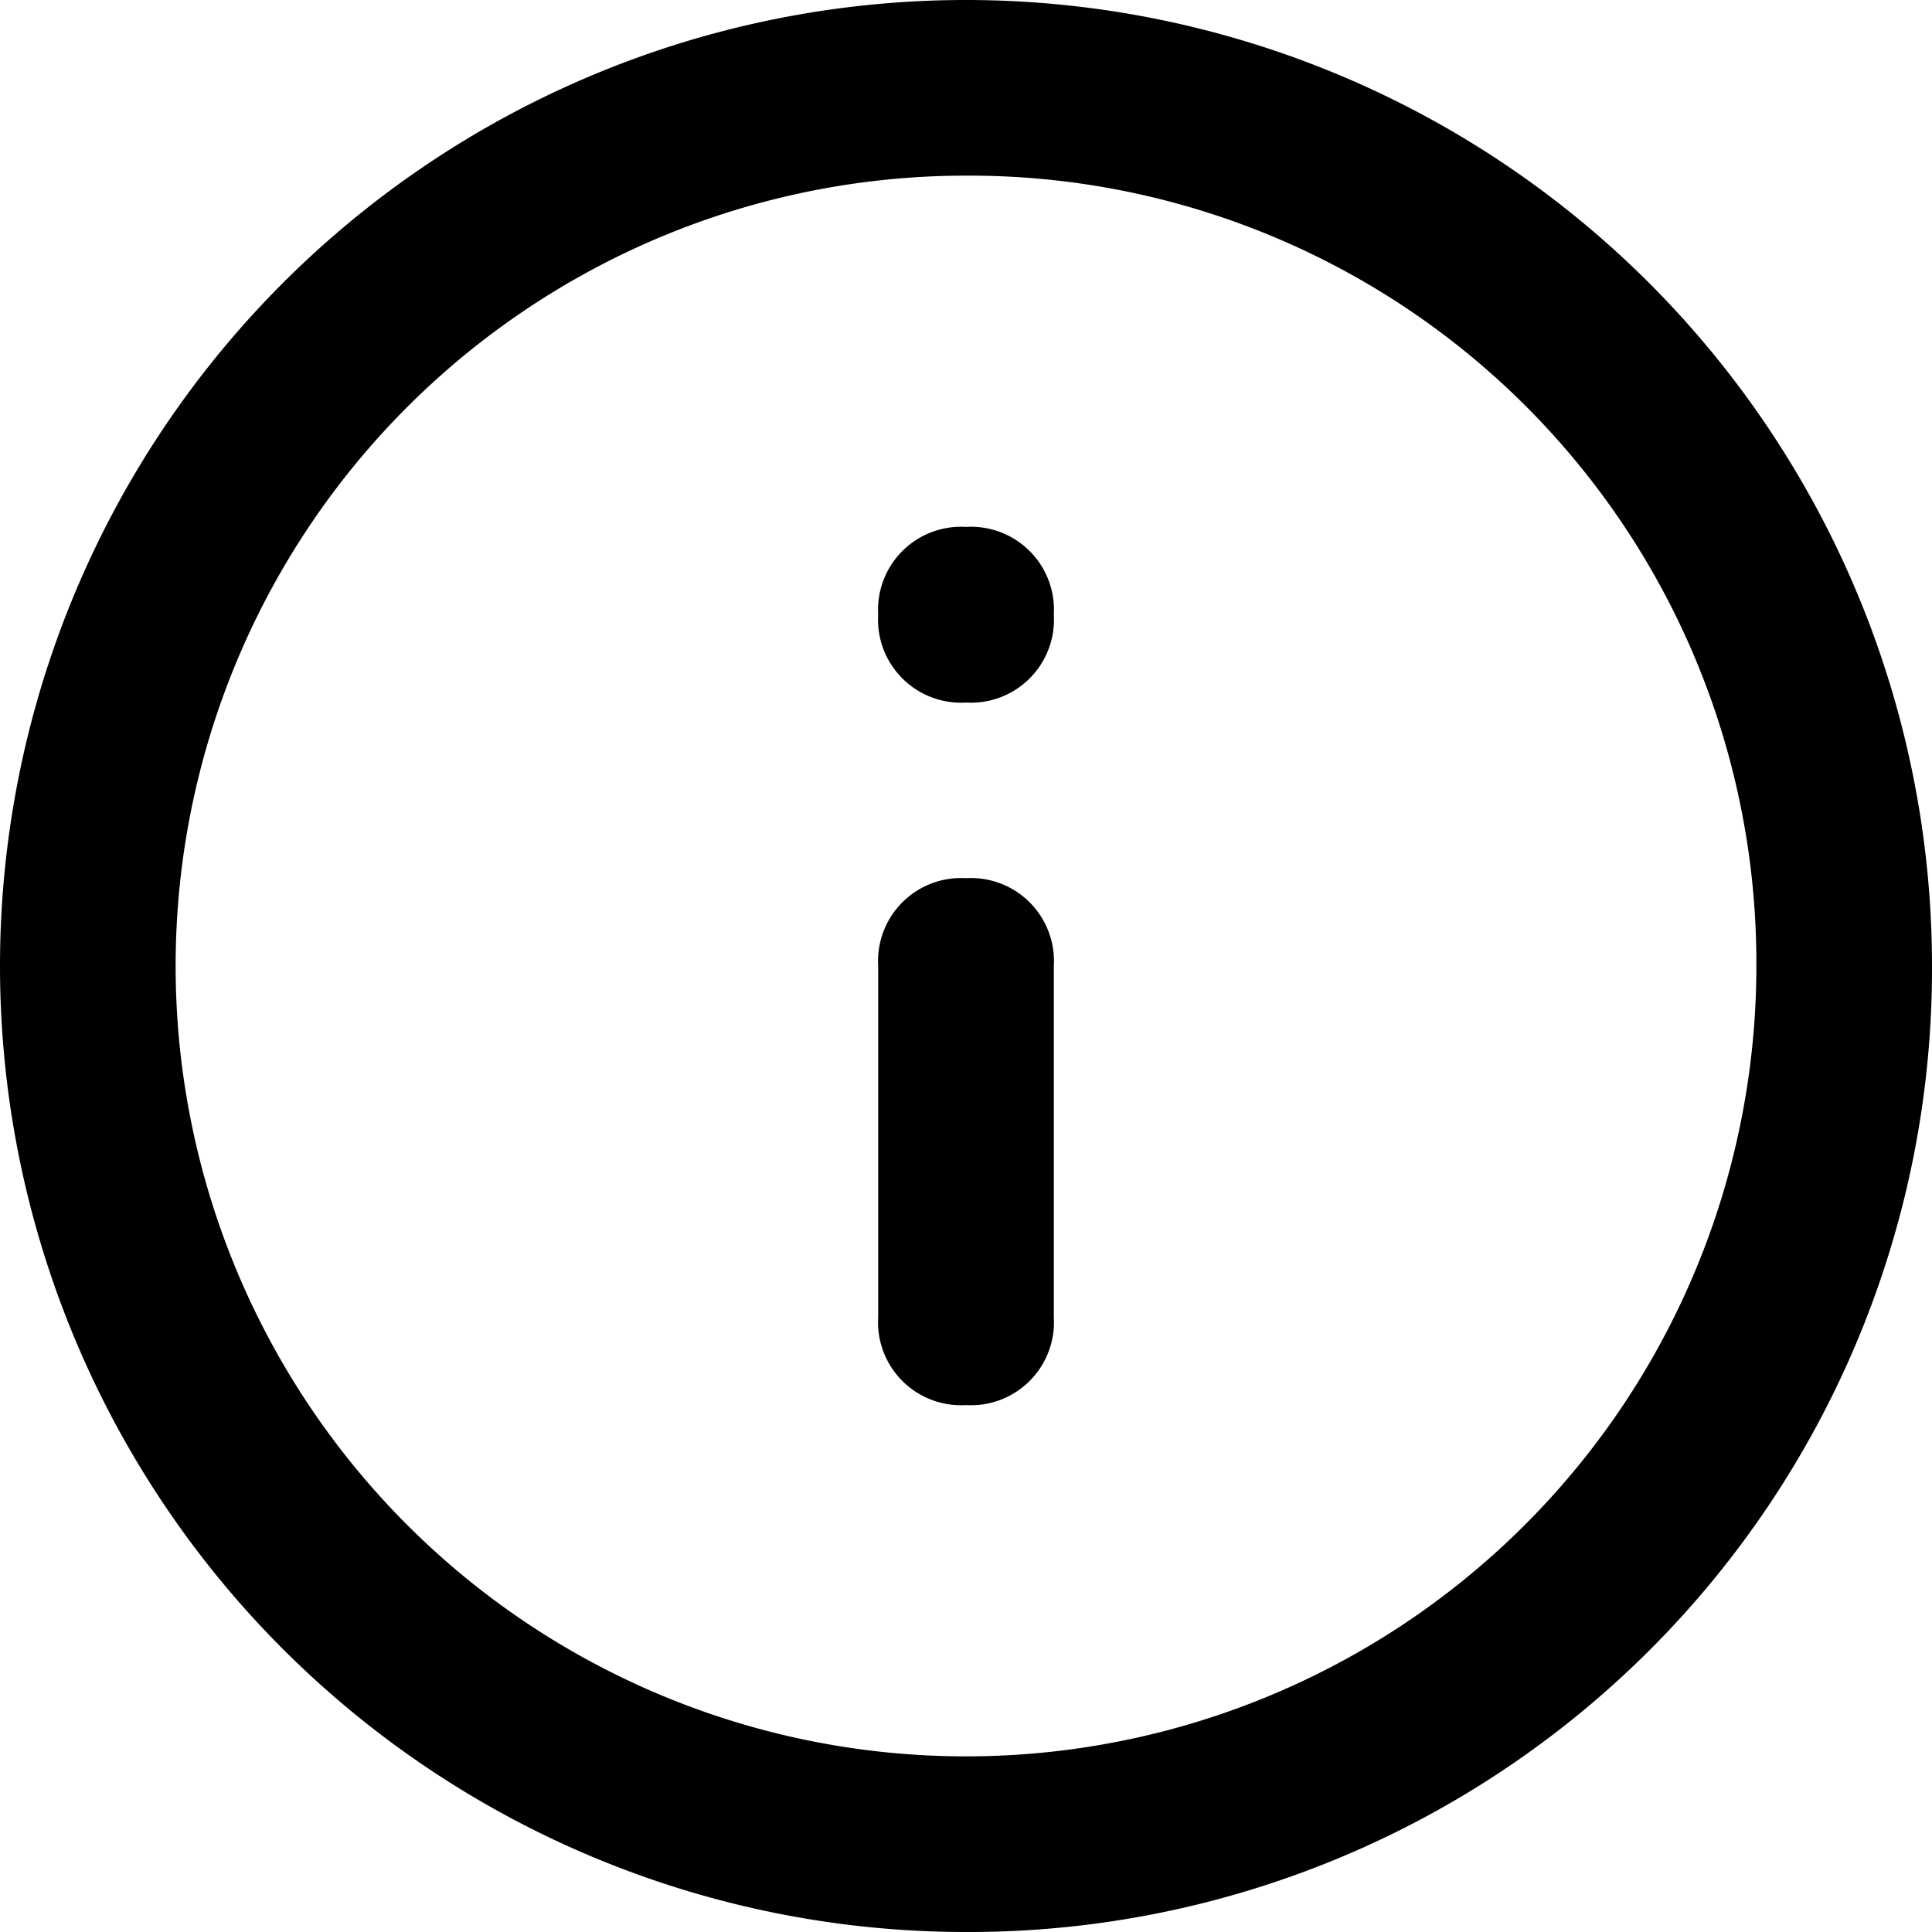
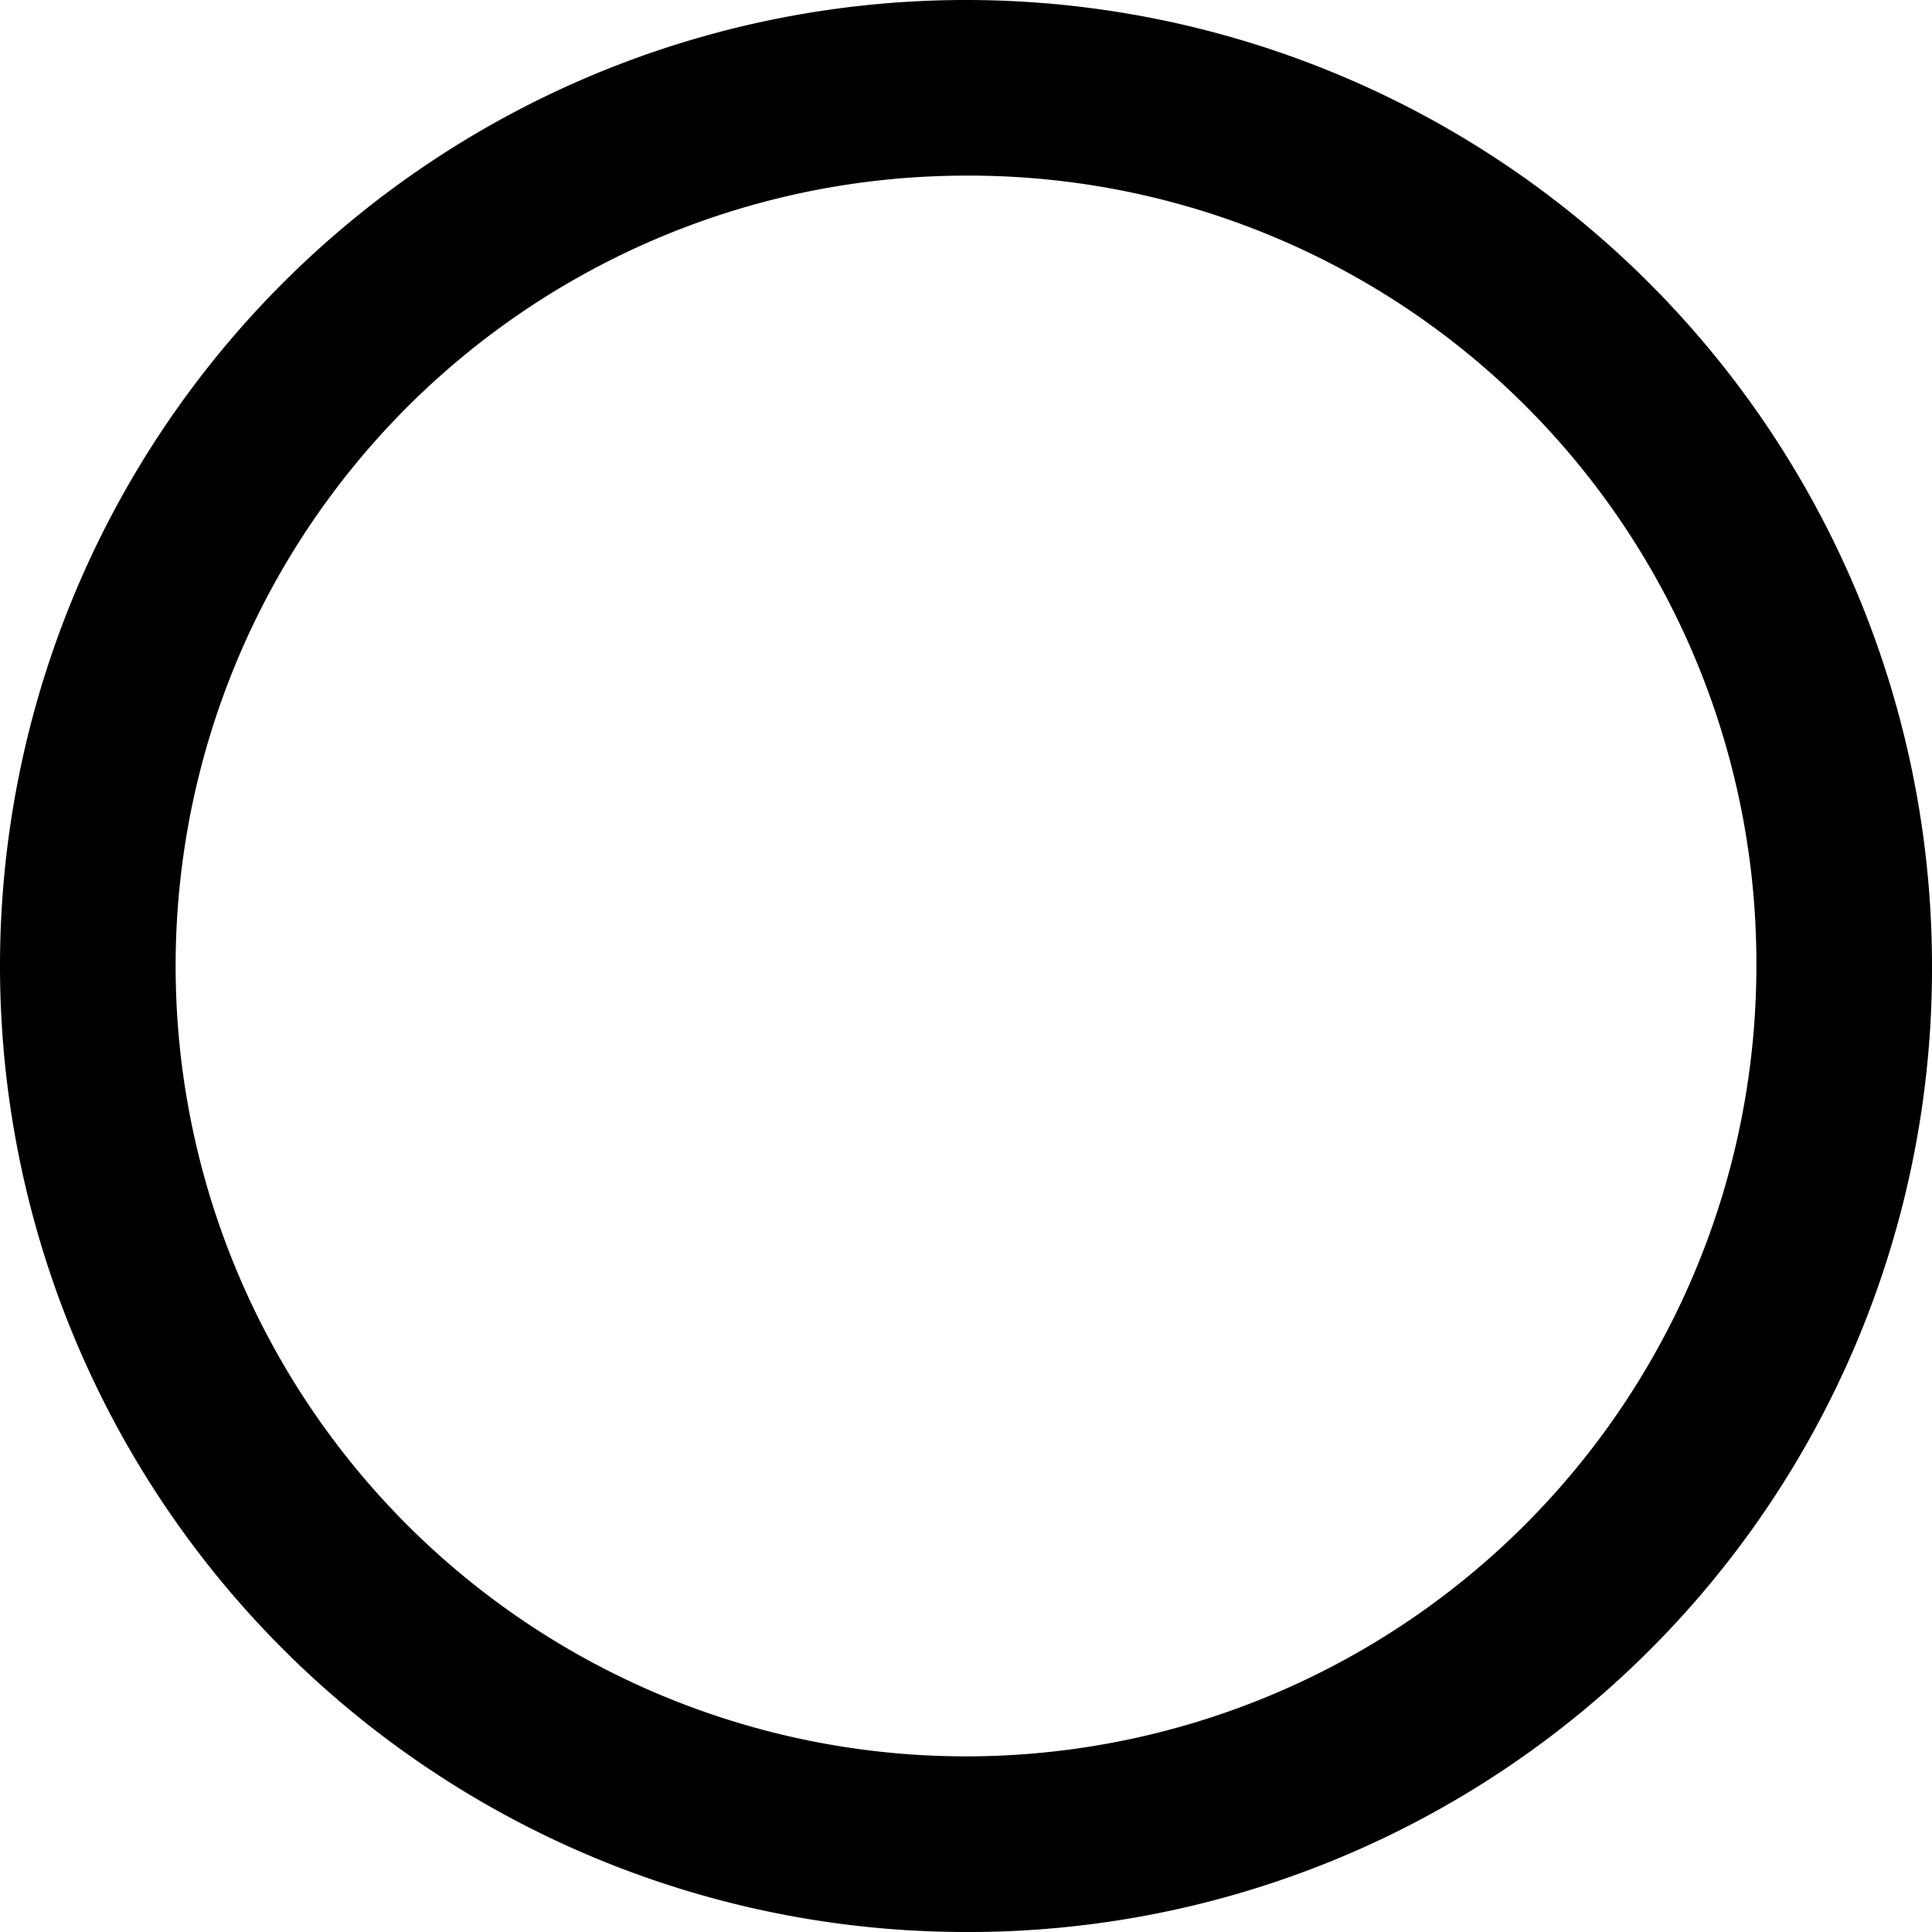
<svg xmlns="http://www.w3.org/2000/svg" width="44" height="44" viewBox="0 0 44 44">
  <g id="info" transform="translate(-1.5 -1.5)">
    <path id="Path_92" data-name="Path 92" d="M23.5,45.5a22,22,0,1,1,22-22A21.937,21.937,0,0,1,23.5,45.5Zm0-40a18,18,0,1,0,18,18A17.925,17.925,0,0,0,23.5,5.5Z" />
-     <path id="Path_93" data-name="Path 93" d="M18.5,30.5a1.89,1.89,0,0,1-2-2v-8a1.89,1.89,0,0,1,2-2,1.89,1.89,0,0,1,2,2v8A1.89,1.89,0,0,1,18.5,30.5Zm0-16a1.89,1.89,0,0,1-2-2,1.89,1.89,0,0,1,2-2h0a1.89,1.89,0,0,1,2,2A1.89,1.89,0,0,1,18.5,14.5Z" transform="translate(5 3)" />
  </g>
</svg>